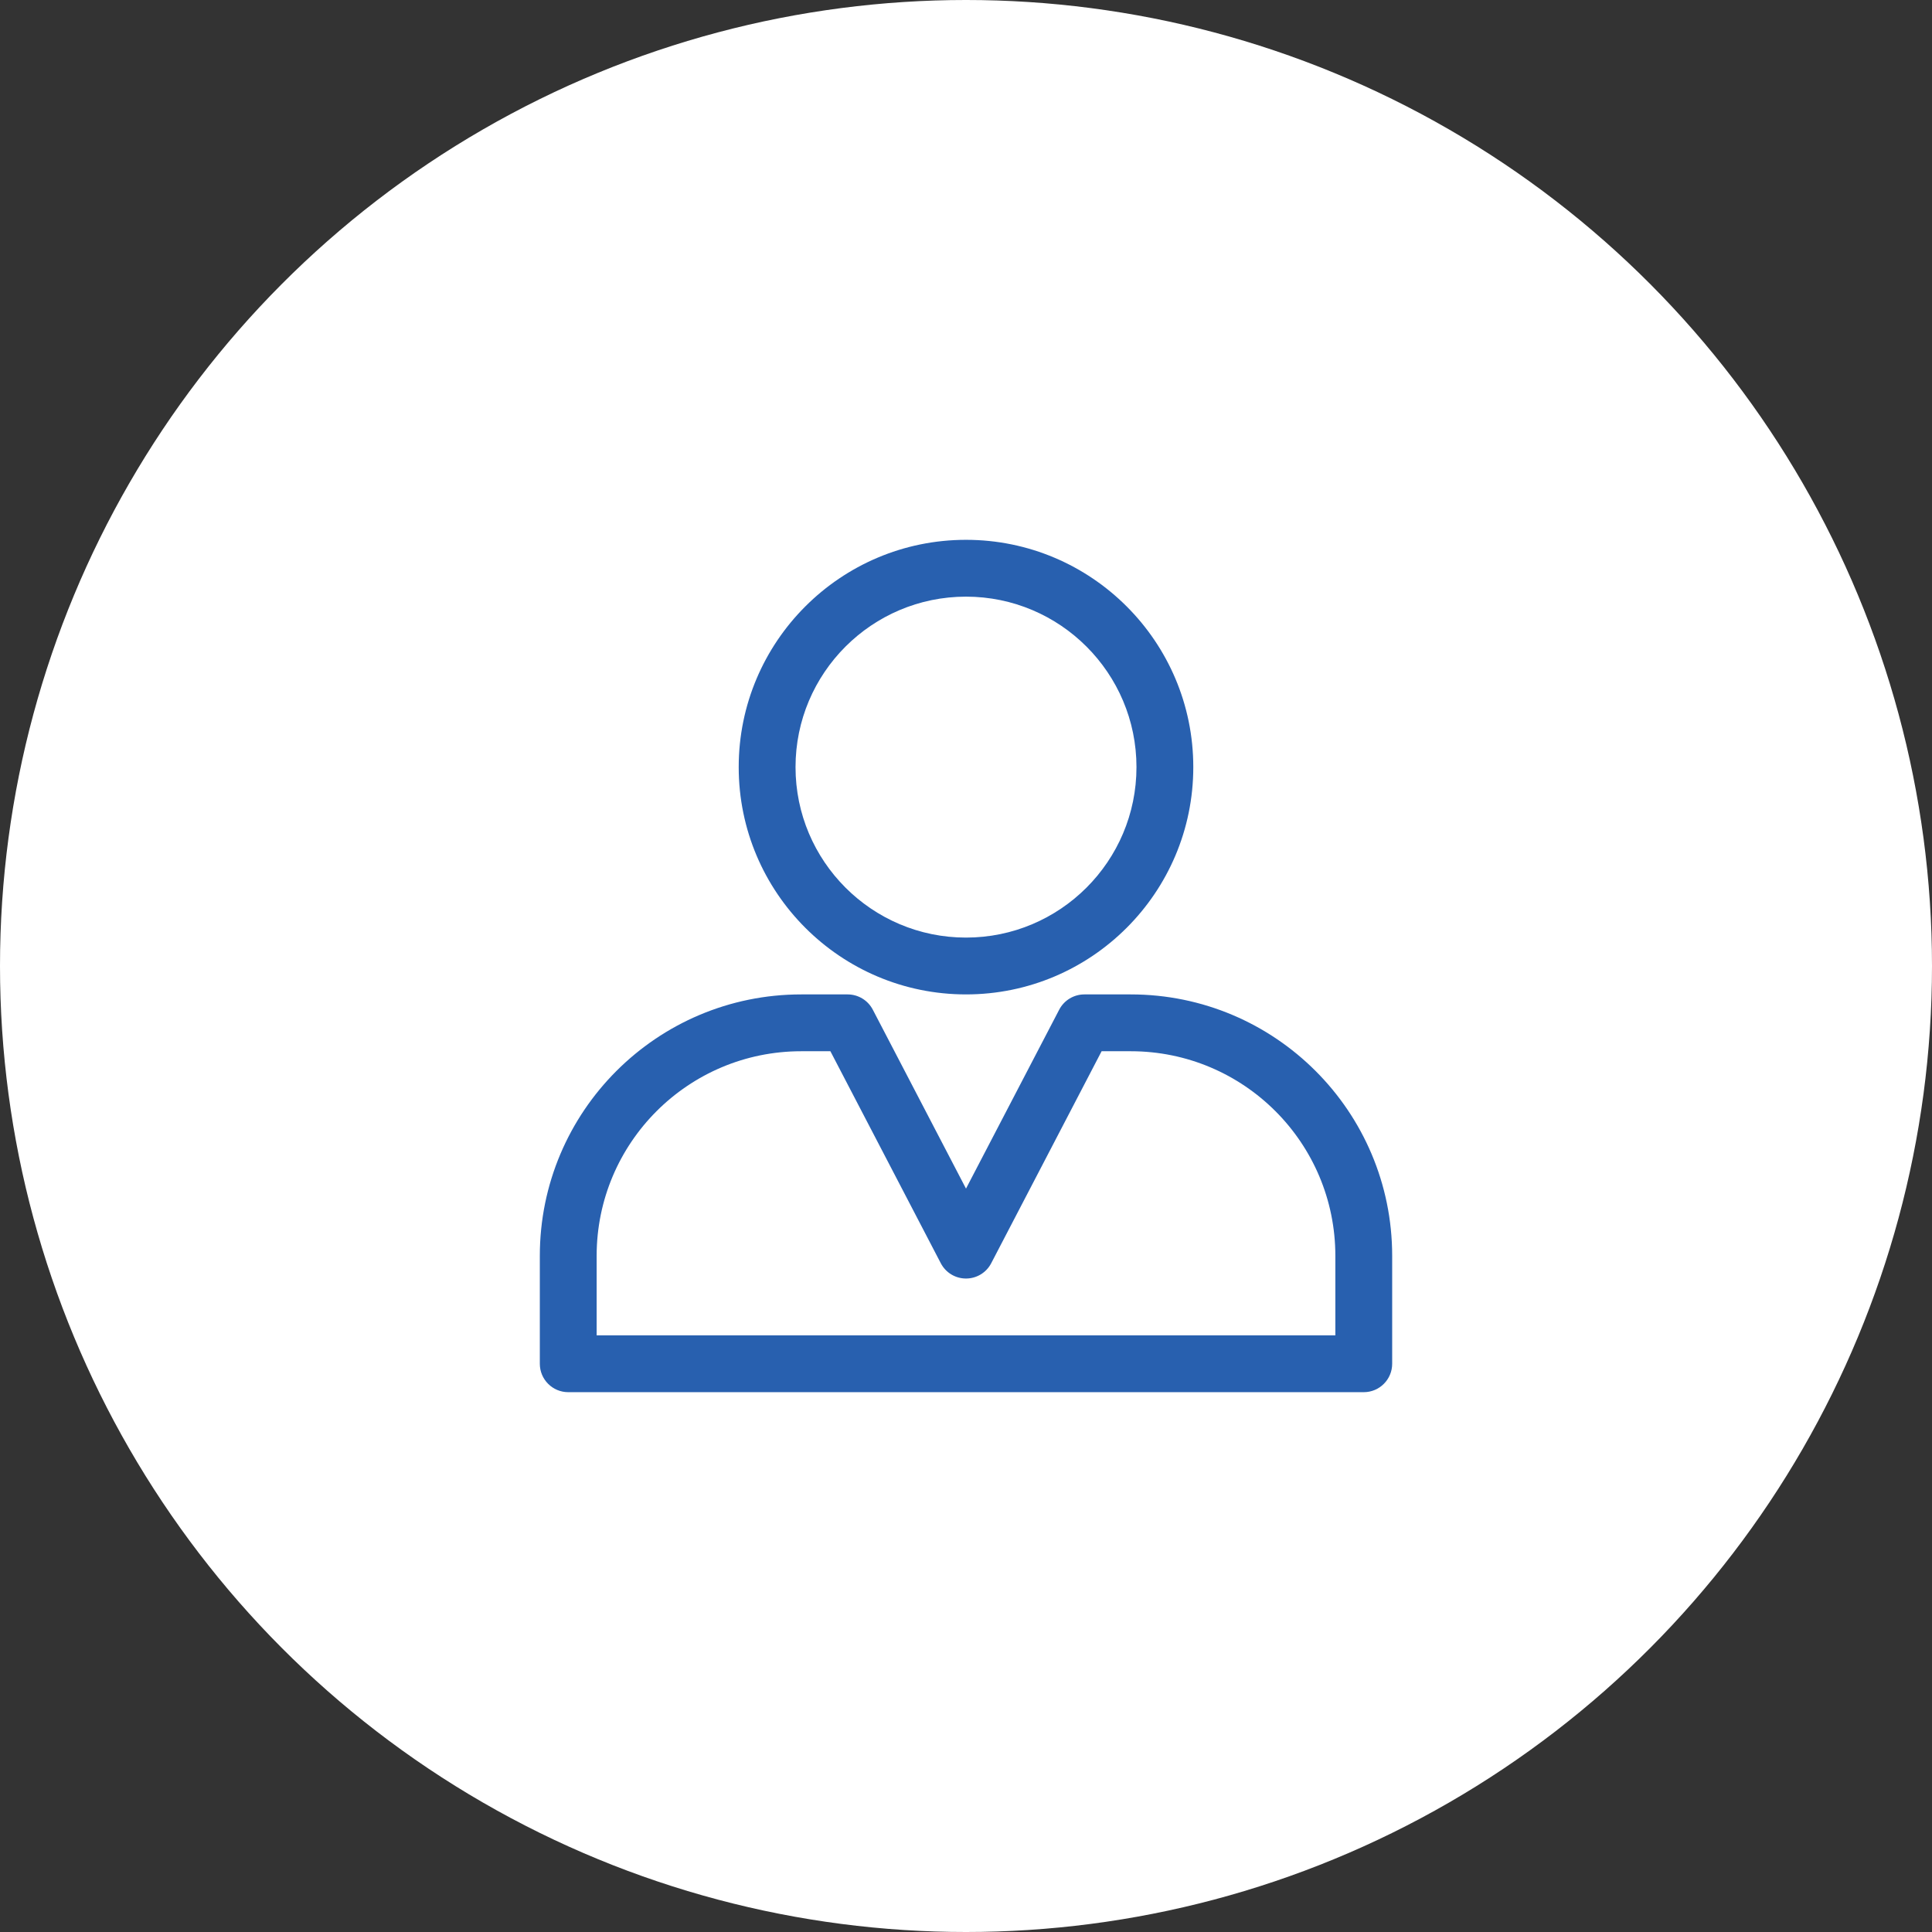
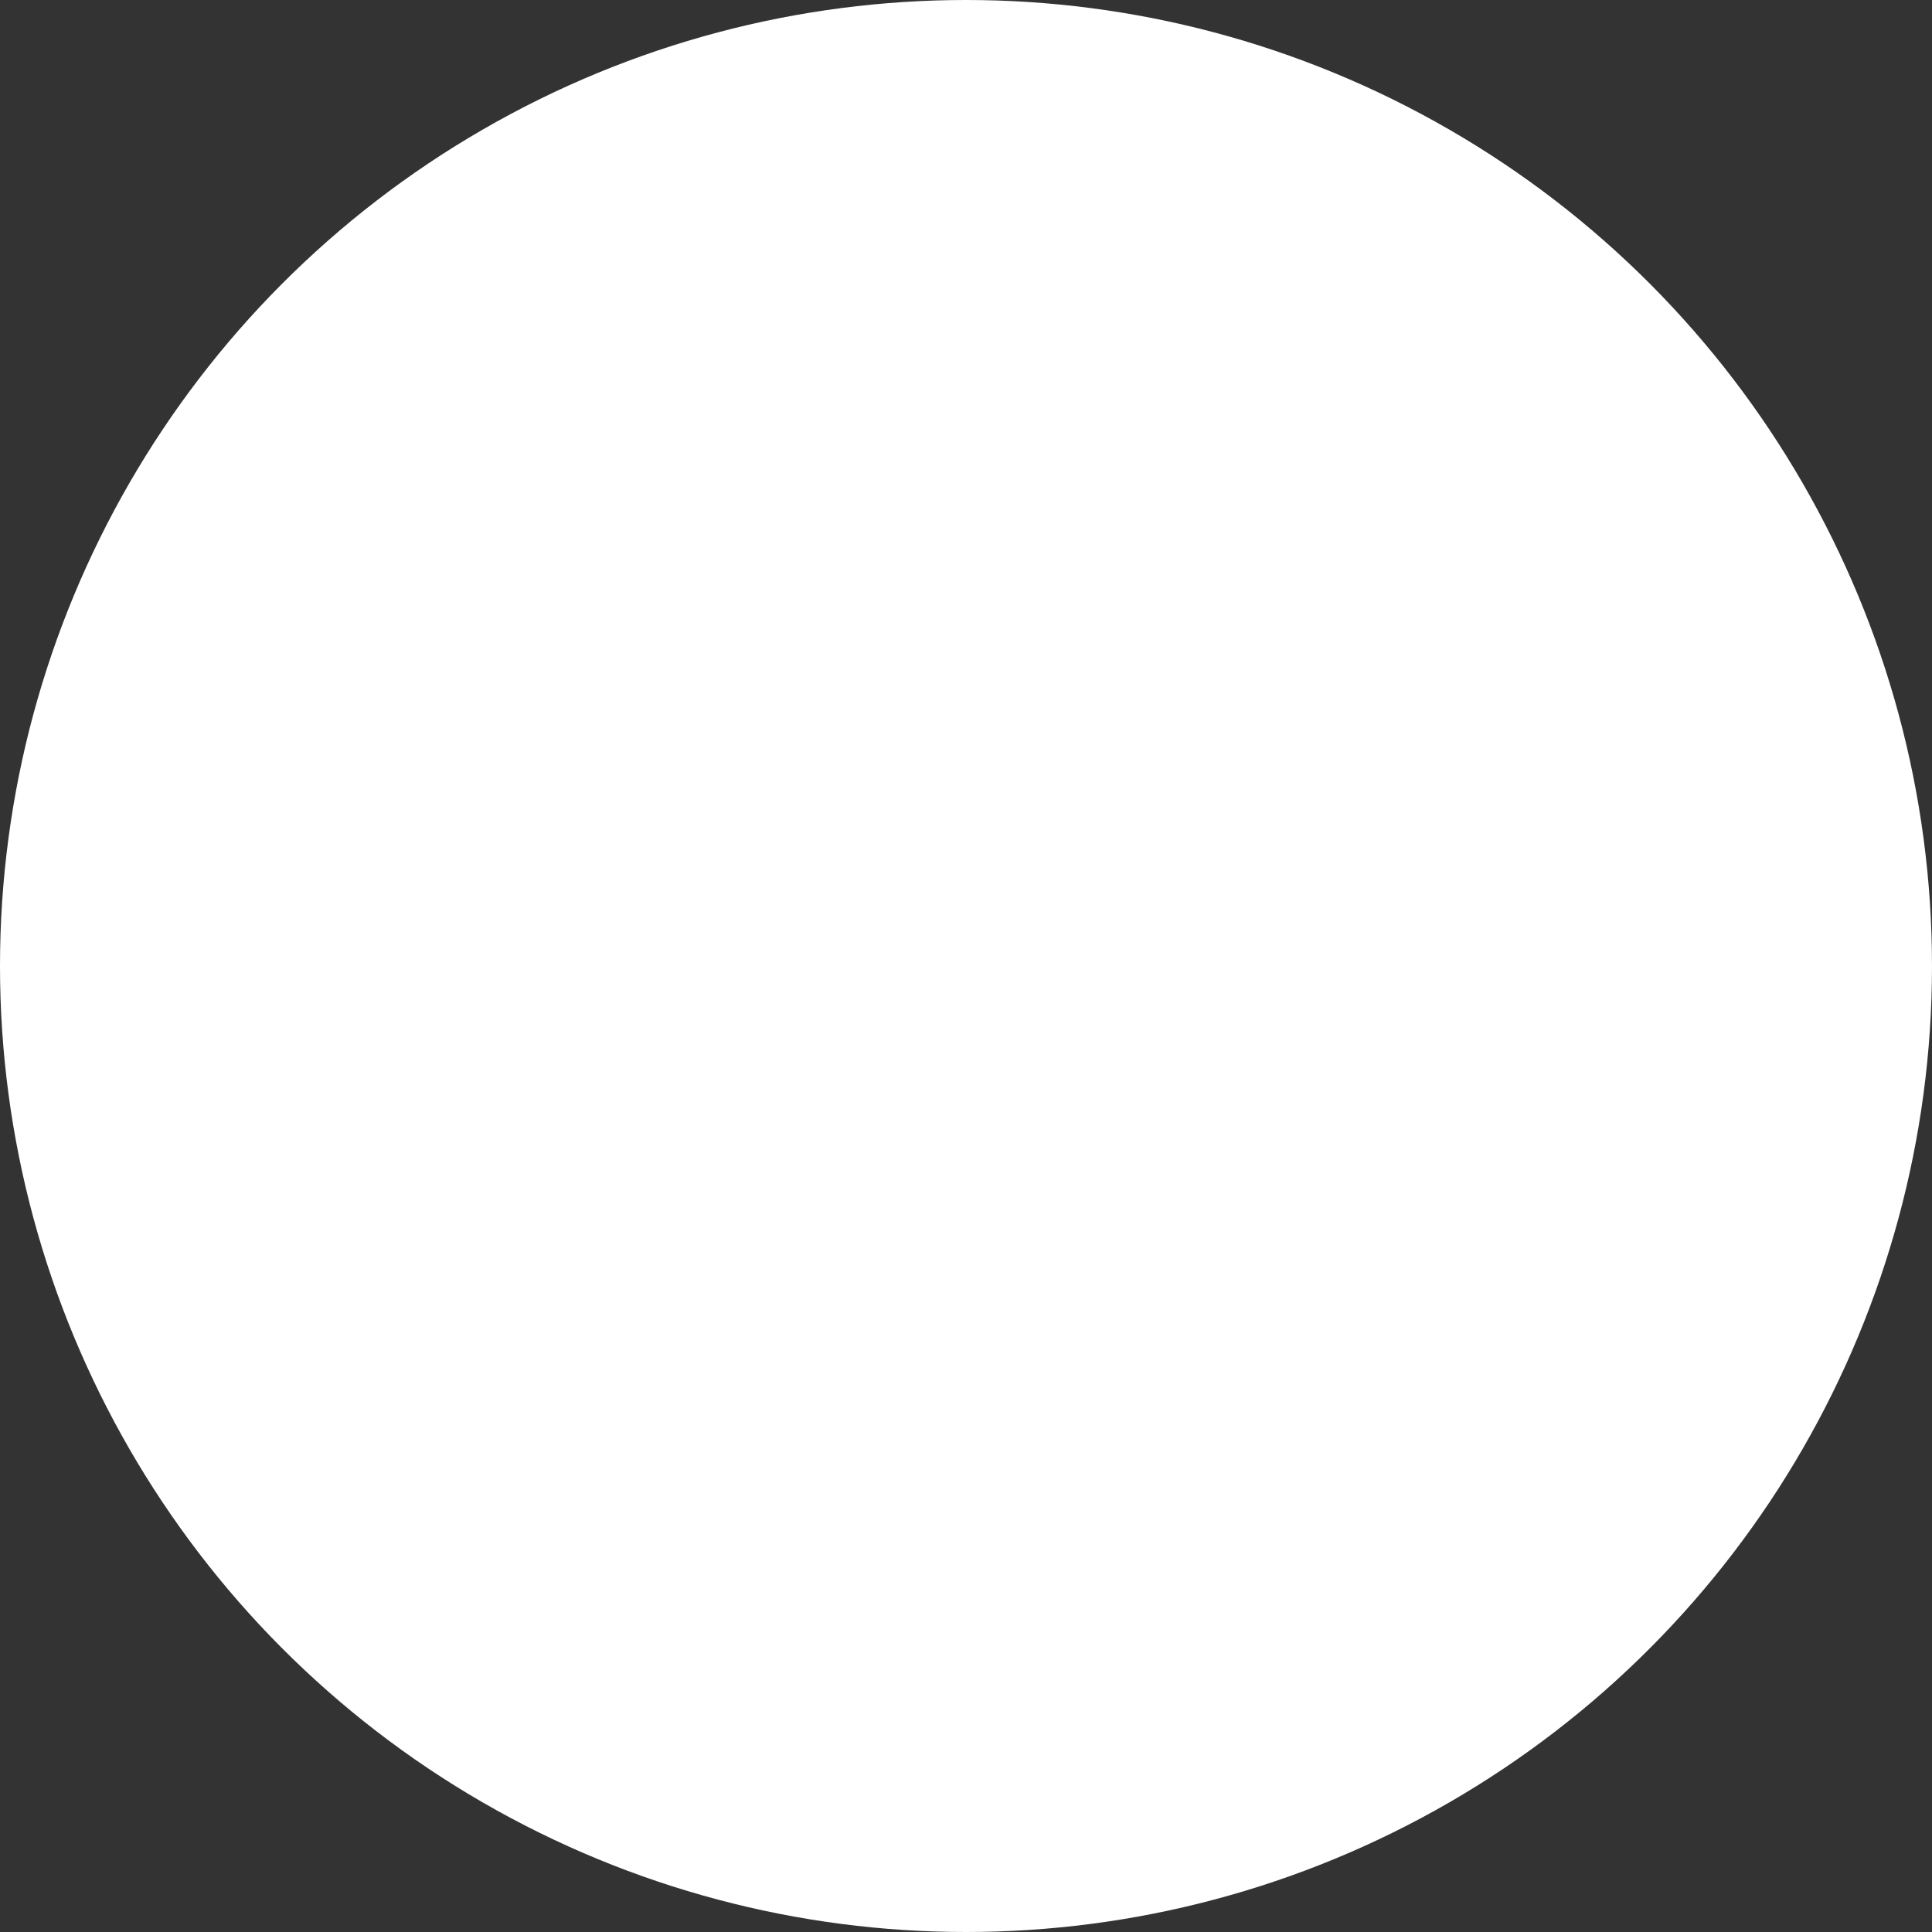
<svg xmlns="http://www.w3.org/2000/svg" width="68" height="68" viewBox="0 0 68 68" fill="none">
  <rect x="0" y="0" width="68" height="68" fill="#333333" stroke="none" />
  <circle cx="34" cy="34" r="34" fill="white" />
-   <path fill-rule="evenodd" clip-rule="evenodd" d="M30.72 35.538C30.548 35.207 30.206 35 29.833 35H28.202C23.12 35 19 39.12 19 44.202C19 47.258 19 48 19 48C19 48.552 19.448 49 20 49H48C48.552 49 49 48.552 49 48V44.202C49 39.12 44.88 35 39.798 35H38.167C37.794 35 37.452 35.207 37.28 35.538L34 41.835L30.72 35.538ZM29.227 37L33.113 44.462C33.285 44.793 33.627 45 34 45C34.373 45 34.715 44.793 34.887 44.462L38.773 37H39.798C43.776 37 47 40.224 47 44.202V47H21V44.202C21 40.224 24.224 37 28.202 37H29.227ZM34 19C29.585 19 26 22.585 26 27C26 31.415 29.585 35 34 35C38.415 35 42 31.415 42 27C42 22.585 38.415 19 34 19ZM34 21C37.311 21 40 23.689 40 27C40 30.311 37.311 33 34 33C30.689 33 28 30.311 28 27C28 23.689 30.689 21 34 21Z" fill="#2860AF" />
</svg>